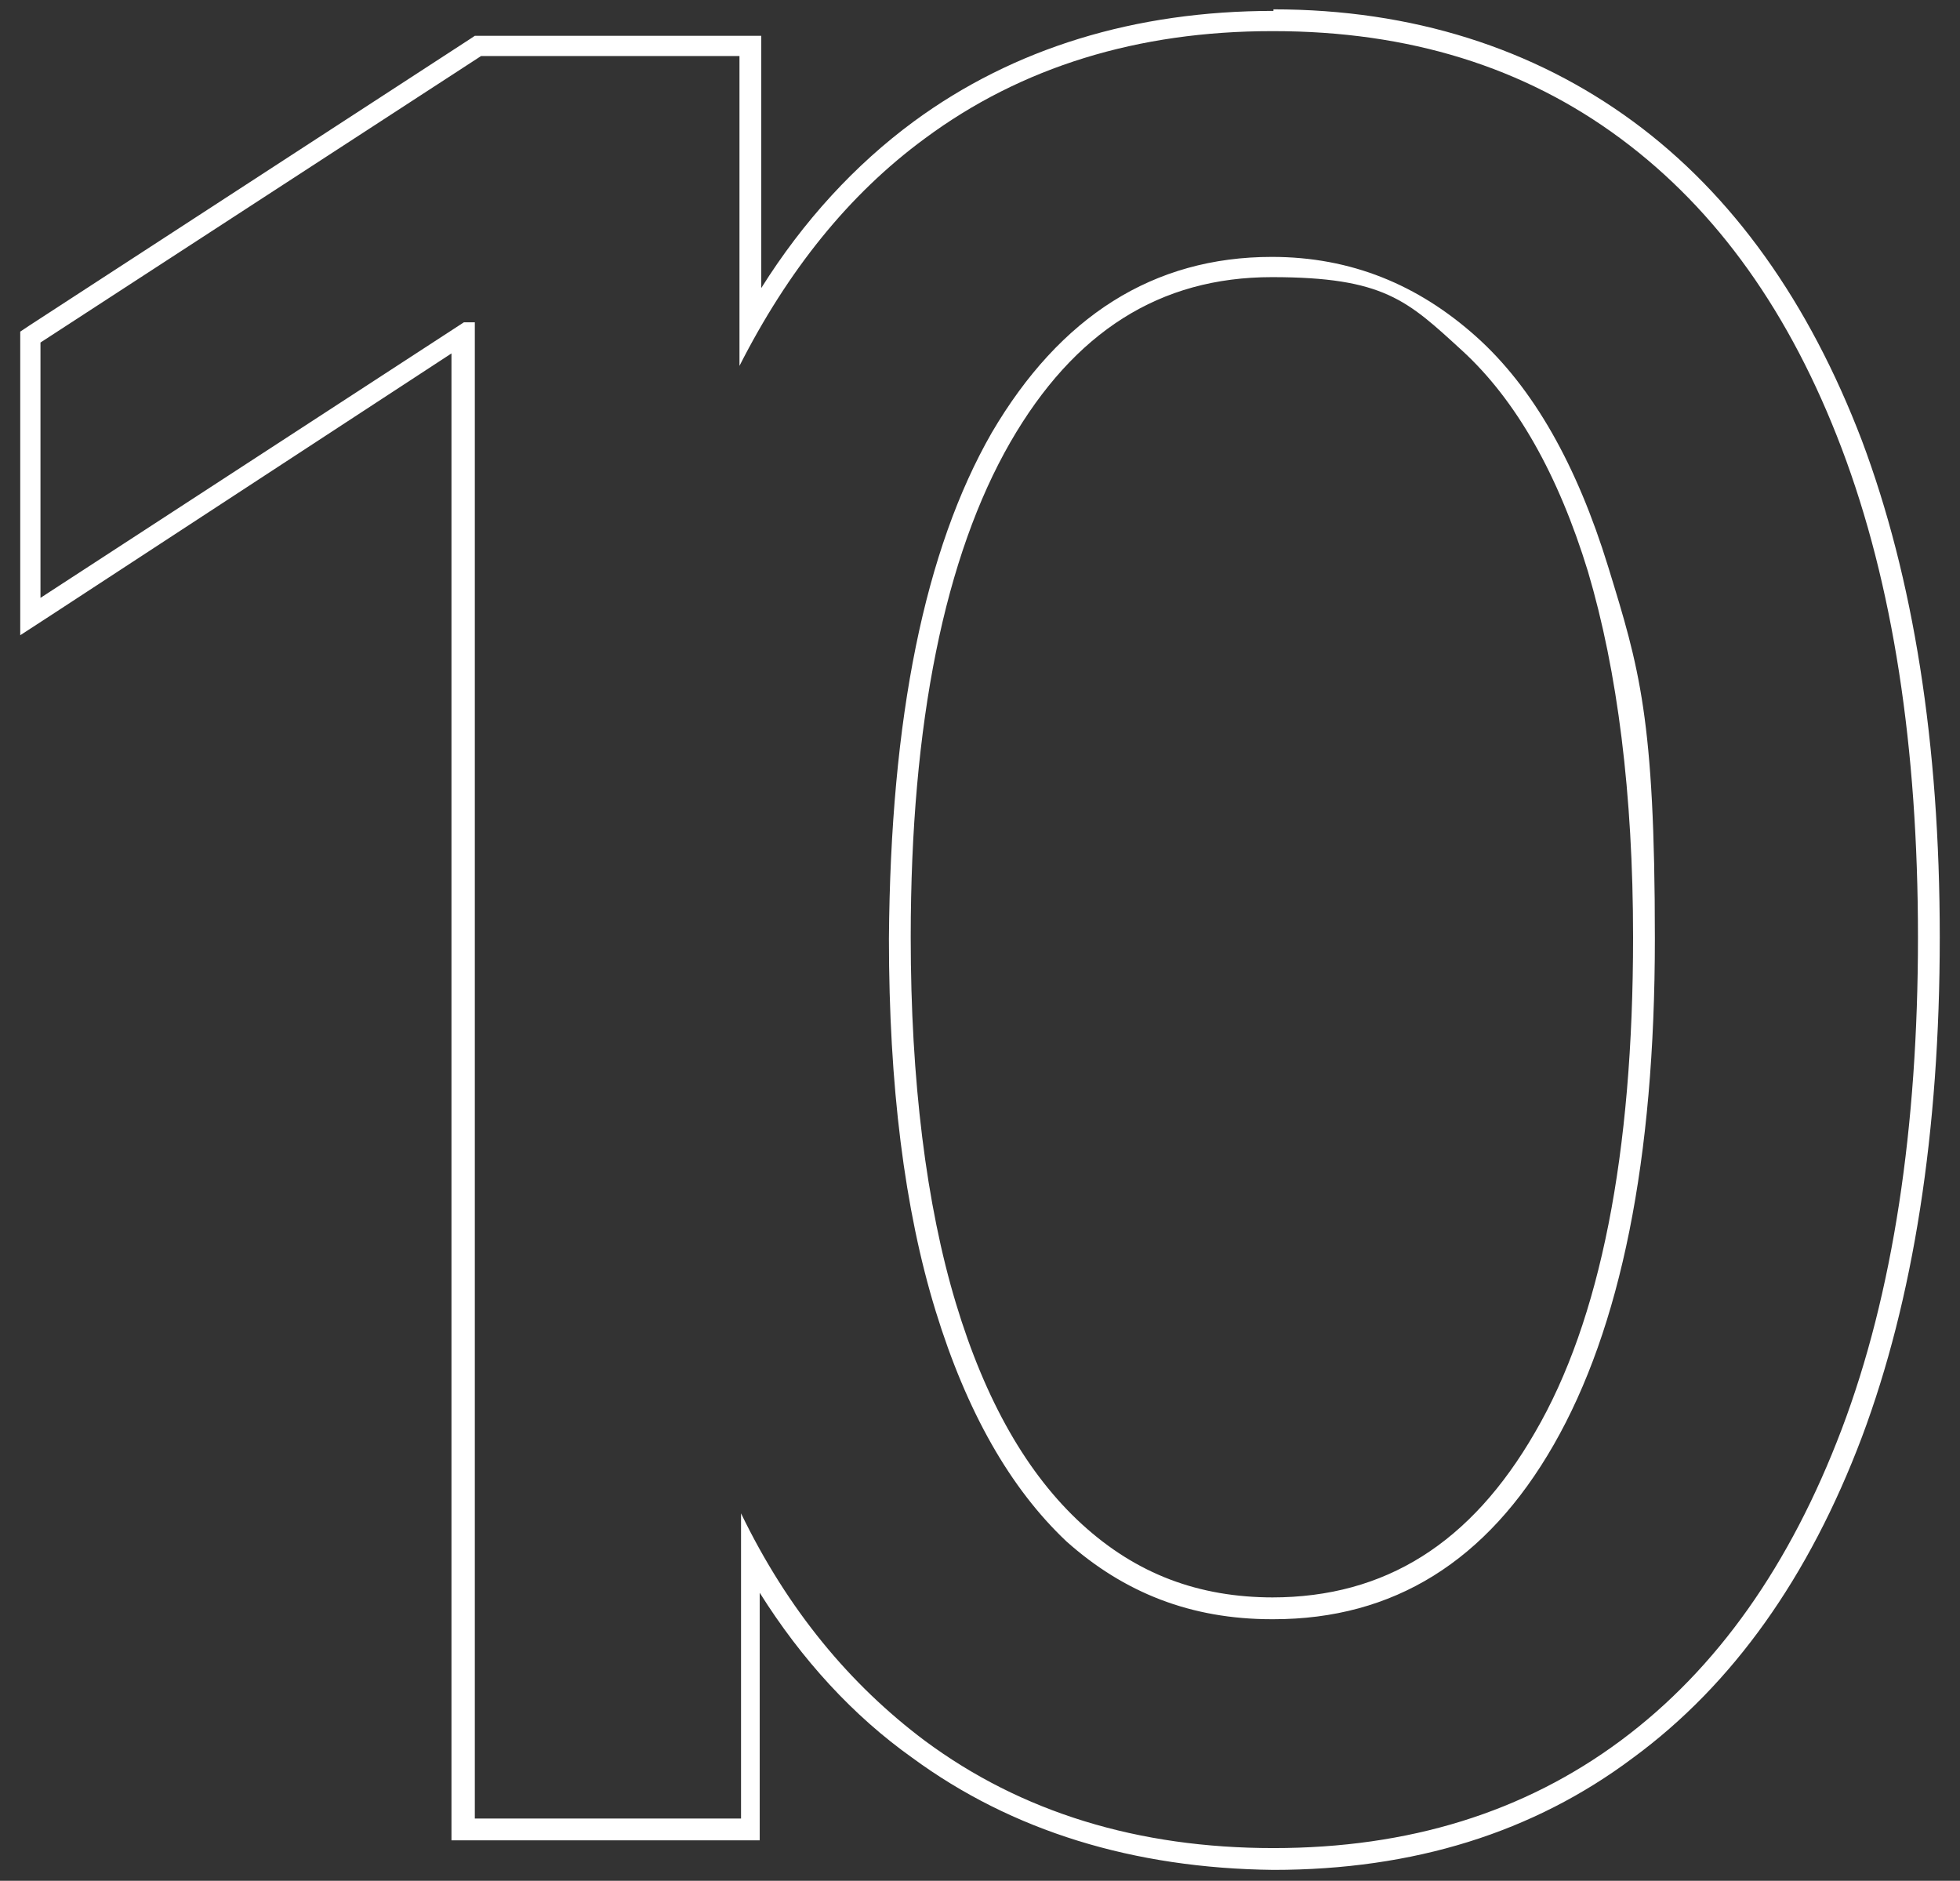
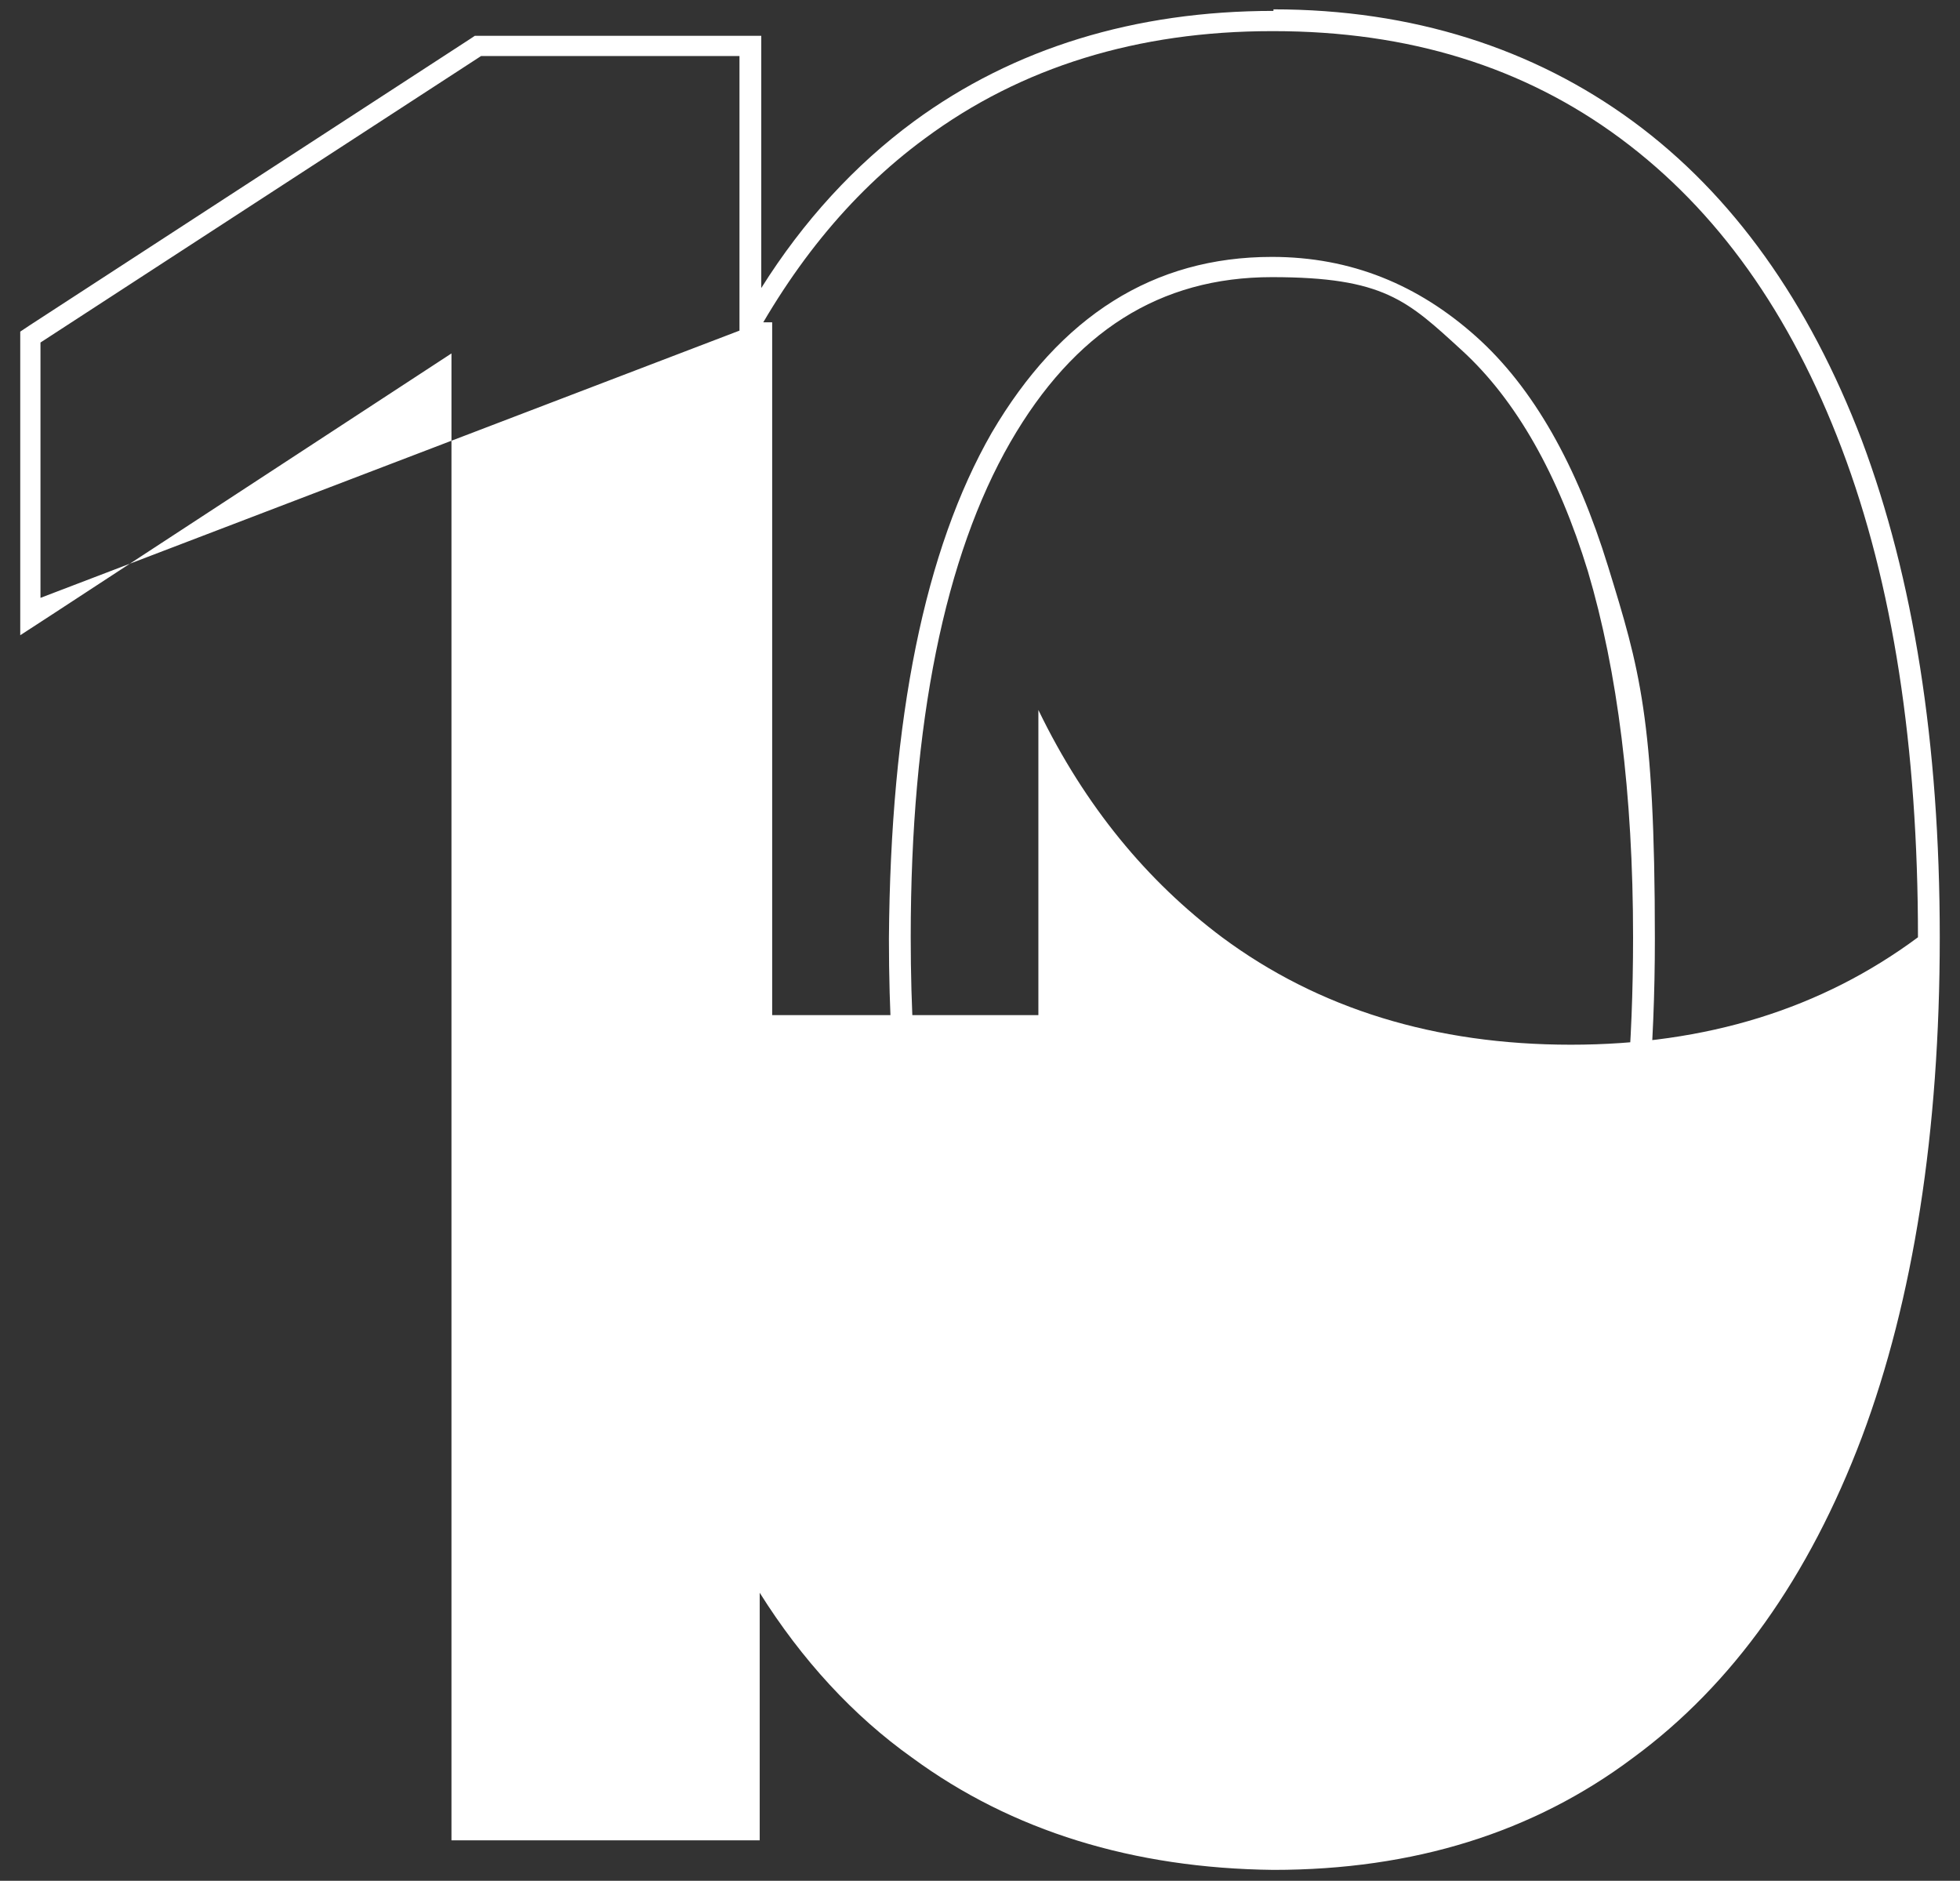
<svg xmlns="http://www.w3.org/2000/svg" id="_레이어_1" data-name=" 레이어 1" version="1.1" viewBox="0 0 125.9 120.8">
  <rect x="0" y="0" width="125.9" height="120.8" fill="#333333" stroke="none" />
  <defs>
    <style>
      .cls-1 {
        fill: #fff;
        stroke-width: 0px;
      }
    </style>
  </defs>
-   <path class="cls-1" d="M81.8,2c8.7,0,16.1,2.3,22.3,6.9,6.2,4.6,10.9,11.2,14.2,19.9,3.3,8.7,4.9,19.2,4.9,31.4s-1.6,22.9-4.9,31.6-8,15.4-14.2,20c-6.2,4.6-13.6,6.9-22.3,6.9-8.7,0-16.2-2.3-22.4-6.9-4.8-3.6-8.8-8.4-11.8-14.6v19.6h-17.1V20.7h-.7L2.6,38.4v-16.4L30.9,3.6h16.6v19.9c3.1-6.1,7-11,11.9-14.6,6.2-4.6,13.7-6.9,22.3-6.9M81.8,104c7.7,0,13.7-3.7,18-11.2s6.5-18.3,6.5-32.5-1-17.4-3-23.9c-2-6.5-4.8-11.5-8.5-14.8s-8-5.1-13.1-5.1c-7.6,0-13.6,3.8-18,11.3-4.3,7.5-6.5,18.3-6.6,32.5,0,9.4,1,17.4,3,23.9,2,6.5,4.8,11.4,8.4,14.8,3.7,3.3,8,5,13.2,5M81.8.7c-8.9,0-16.7,2.4-23.1,7.1-3.8,2.8-7.1,6.4-9.8,10.7V2.3h-18.4l-.3.2L1.9,20.9l-.6.4v19.5l2-1.3,25.7-16.8v95.5h19.8v-15.9c2.7,4.3,6,7.9,9.8,10.6,6.4,4.7,14.2,7.1,23.2,7.2,9,0,16.7-2.4,23.1-7.2,6.4-4.7,11.3-11.6,14.7-20.6,3.3-8.8,5-19.6,5-32.1s-1.7-23.1-5-31.9c-3.4-8.9-8.3-15.8-14.7-20.5-6.4-4.7-14.2-7.2-23.1-7.2h0ZM81.8,102.6c-4.8,0-8.8-1.5-12.3-4.7-3.5-3.2-6.2-7.9-8.1-14.2-1.9-6.3-2.9-14.3-2.9-23.5,0-13.8,2.2-24.5,6.4-31.8,4.1-7.1,9.6-10.6,16.8-10.6s8.7,1.5,12.2,4.7c3.5,3.2,6.2,8,8.1,14.2,1.9,6.4,2.9,14.3,2.9,23.5,0,13.9-2.1,24.6-6.3,31.8-4.1,7.1-9.6,10.6-16.9,10.6h0Z" />
+   <path class="cls-1" d="M81.8,2c8.7,0,16.1,2.3,22.3,6.9,6.2,4.6,10.9,11.2,14.2,19.9,3.3,8.7,4.9,19.2,4.9,31.4c-6.2,4.6-13.6,6.9-22.3,6.9-8.7,0-16.2-2.3-22.4-6.9-4.8-3.6-8.8-8.4-11.8-14.6v19.6h-17.1V20.7h-.7L2.6,38.4v-16.4L30.9,3.6h16.6v19.9c3.1-6.1,7-11,11.9-14.6,6.2-4.6,13.7-6.9,22.3-6.9M81.8,104c7.7,0,13.7-3.7,18-11.2s6.5-18.3,6.5-32.5-1-17.4-3-23.9c-2-6.5-4.8-11.5-8.5-14.8s-8-5.1-13.1-5.1c-7.6,0-13.6,3.8-18,11.3-4.3,7.5-6.5,18.3-6.6,32.5,0,9.4,1,17.4,3,23.9,2,6.5,4.8,11.4,8.4,14.8,3.7,3.3,8,5,13.2,5M81.8.7c-8.9,0-16.7,2.4-23.1,7.1-3.8,2.8-7.1,6.4-9.8,10.7V2.3h-18.4l-.3.2L1.9,20.9l-.6.4v19.5l2-1.3,25.7-16.8v95.5h19.8v-15.9c2.7,4.3,6,7.9,9.8,10.6,6.4,4.7,14.2,7.1,23.2,7.2,9,0,16.7-2.4,23.1-7.2,6.4-4.7,11.3-11.6,14.7-20.6,3.3-8.8,5-19.6,5-32.1s-1.7-23.1-5-31.9c-3.4-8.9-8.3-15.8-14.7-20.5-6.4-4.7-14.2-7.2-23.1-7.2h0ZM81.8,102.6c-4.8,0-8.8-1.5-12.3-4.7-3.5-3.2-6.2-7.9-8.1-14.2-1.9-6.3-2.9-14.3-2.9-23.5,0-13.8,2.2-24.5,6.4-31.8,4.1-7.1,9.6-10.6,16.8-10.6s8.7,1.5,12.2,4.7c3.5,3.2,6.2,8,8.1,14.2,1.9,6.4,2.9,14.3,2.9,23.5,0,13.9-2.1,24.6-6.3,31.8-4.1,7.1-9.6,10.6-16.9,10.6h0Z" />
</svg>